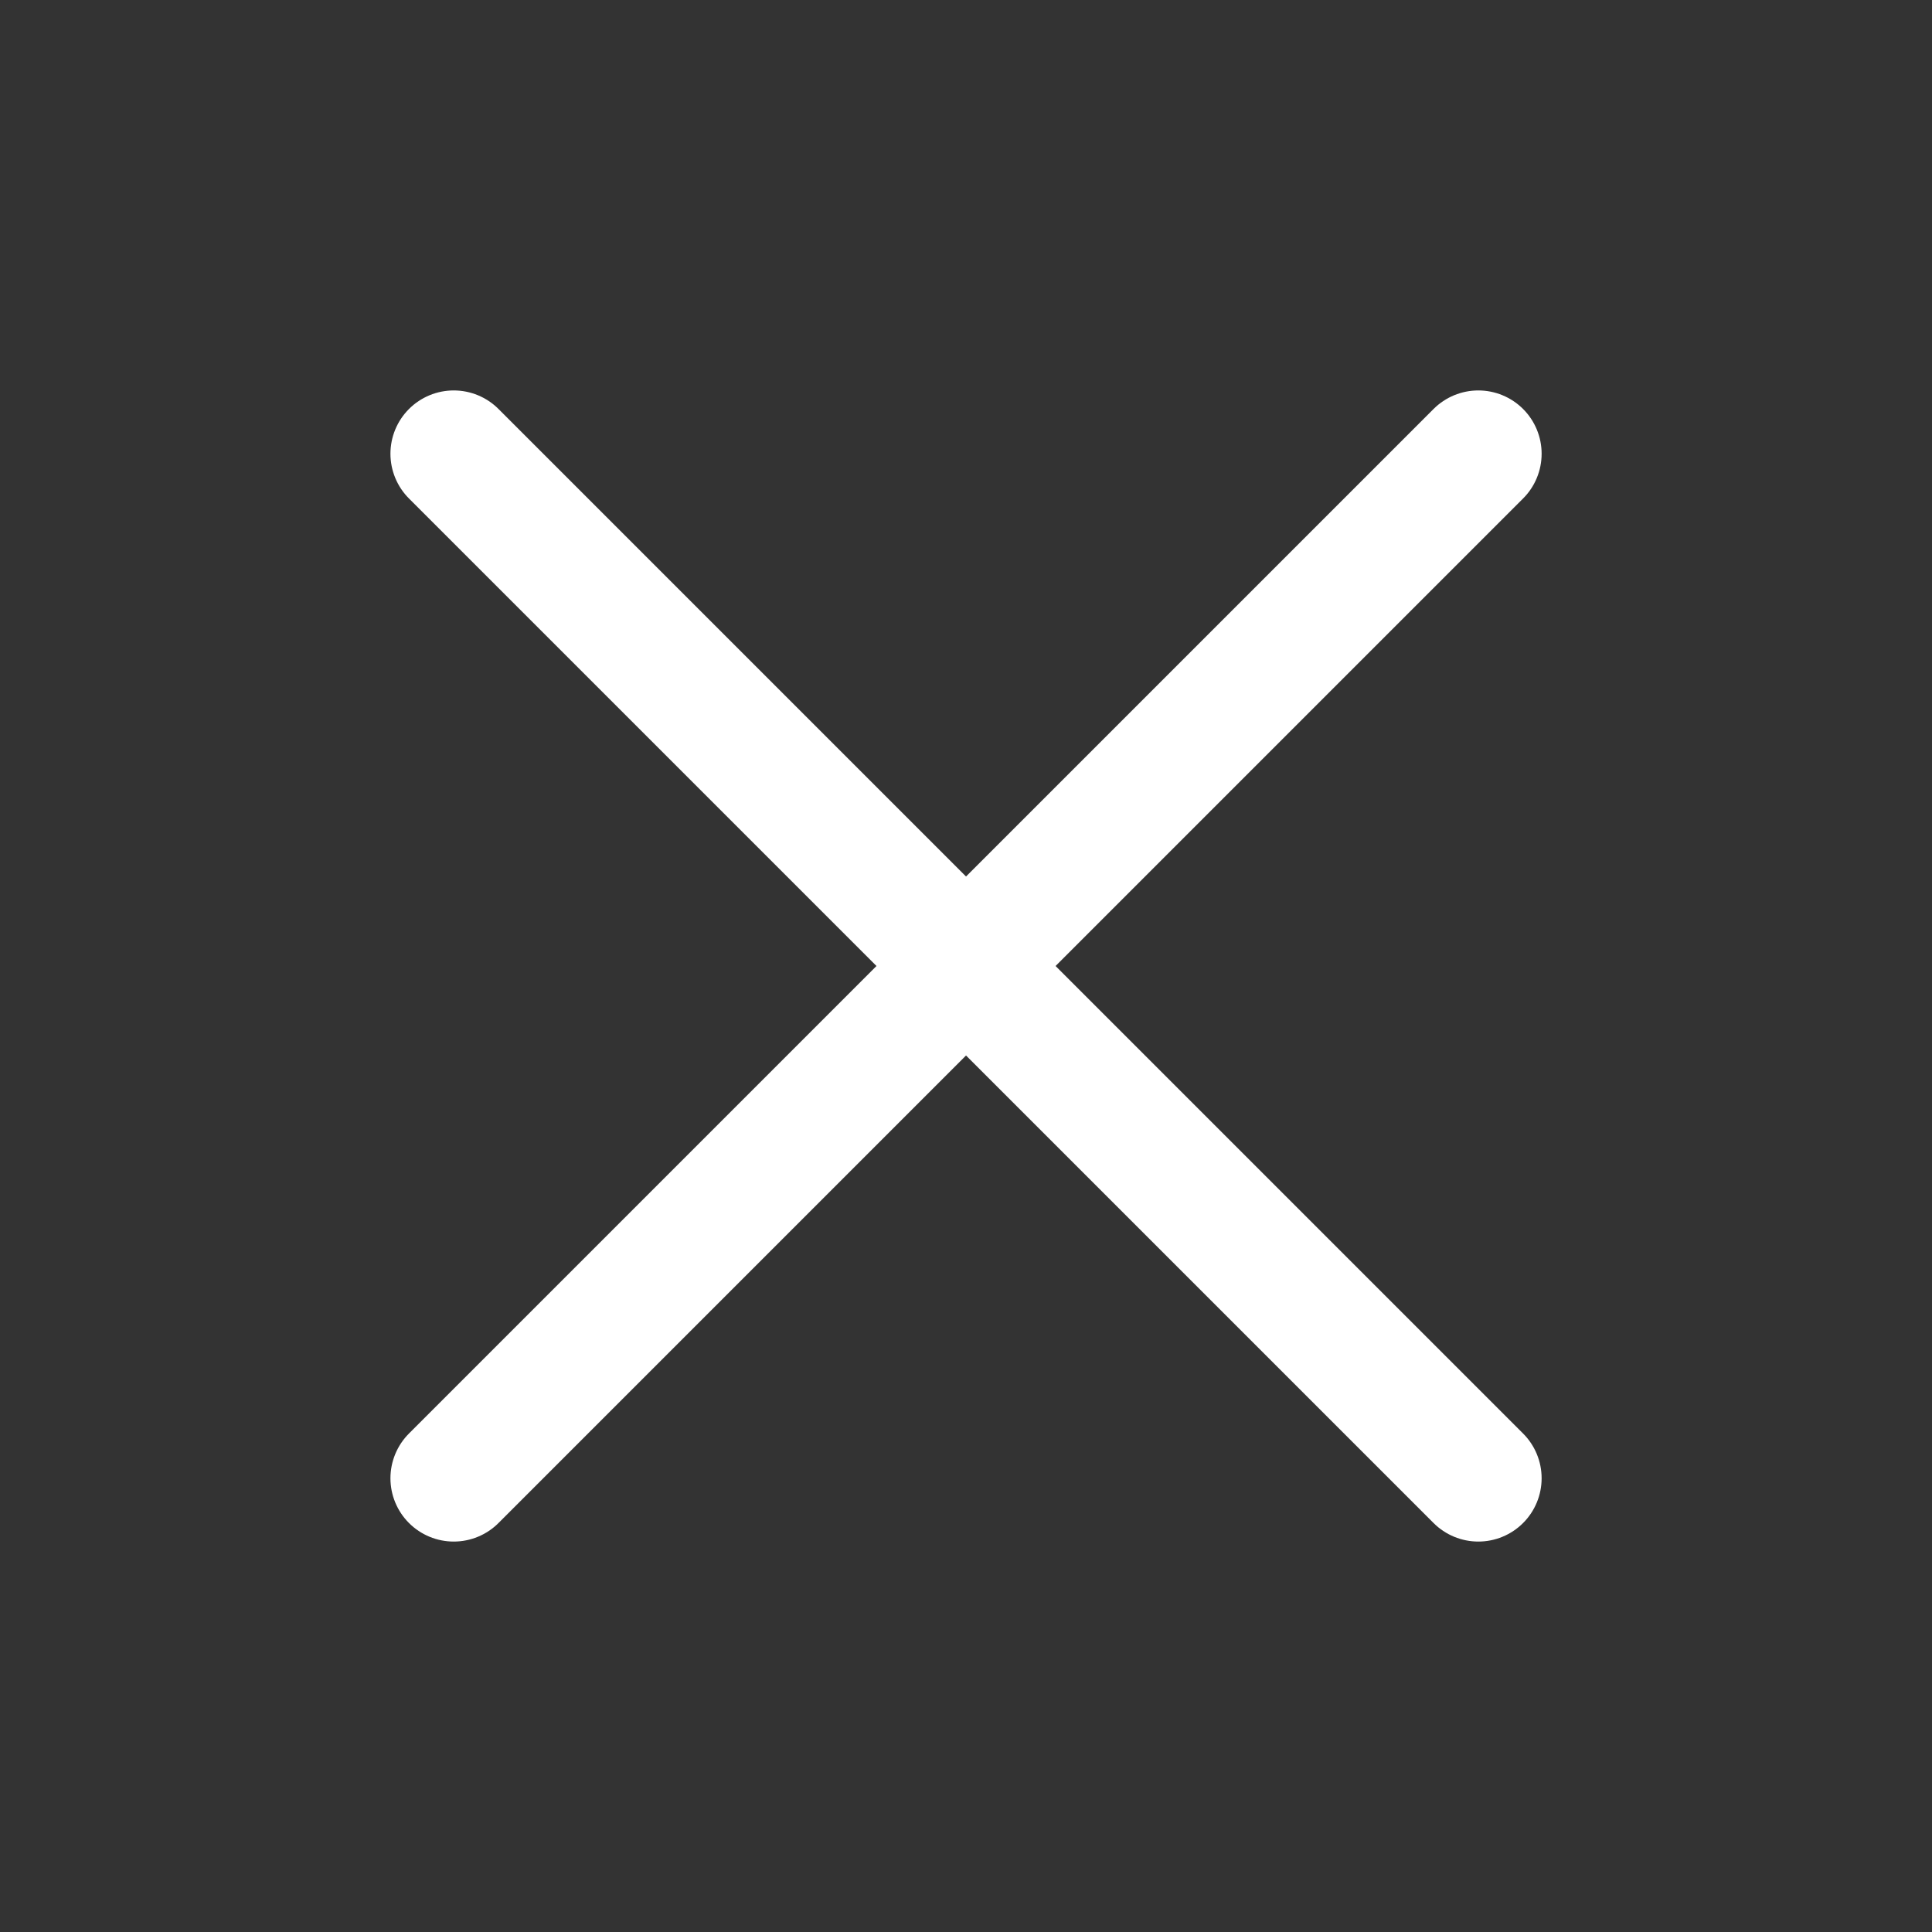
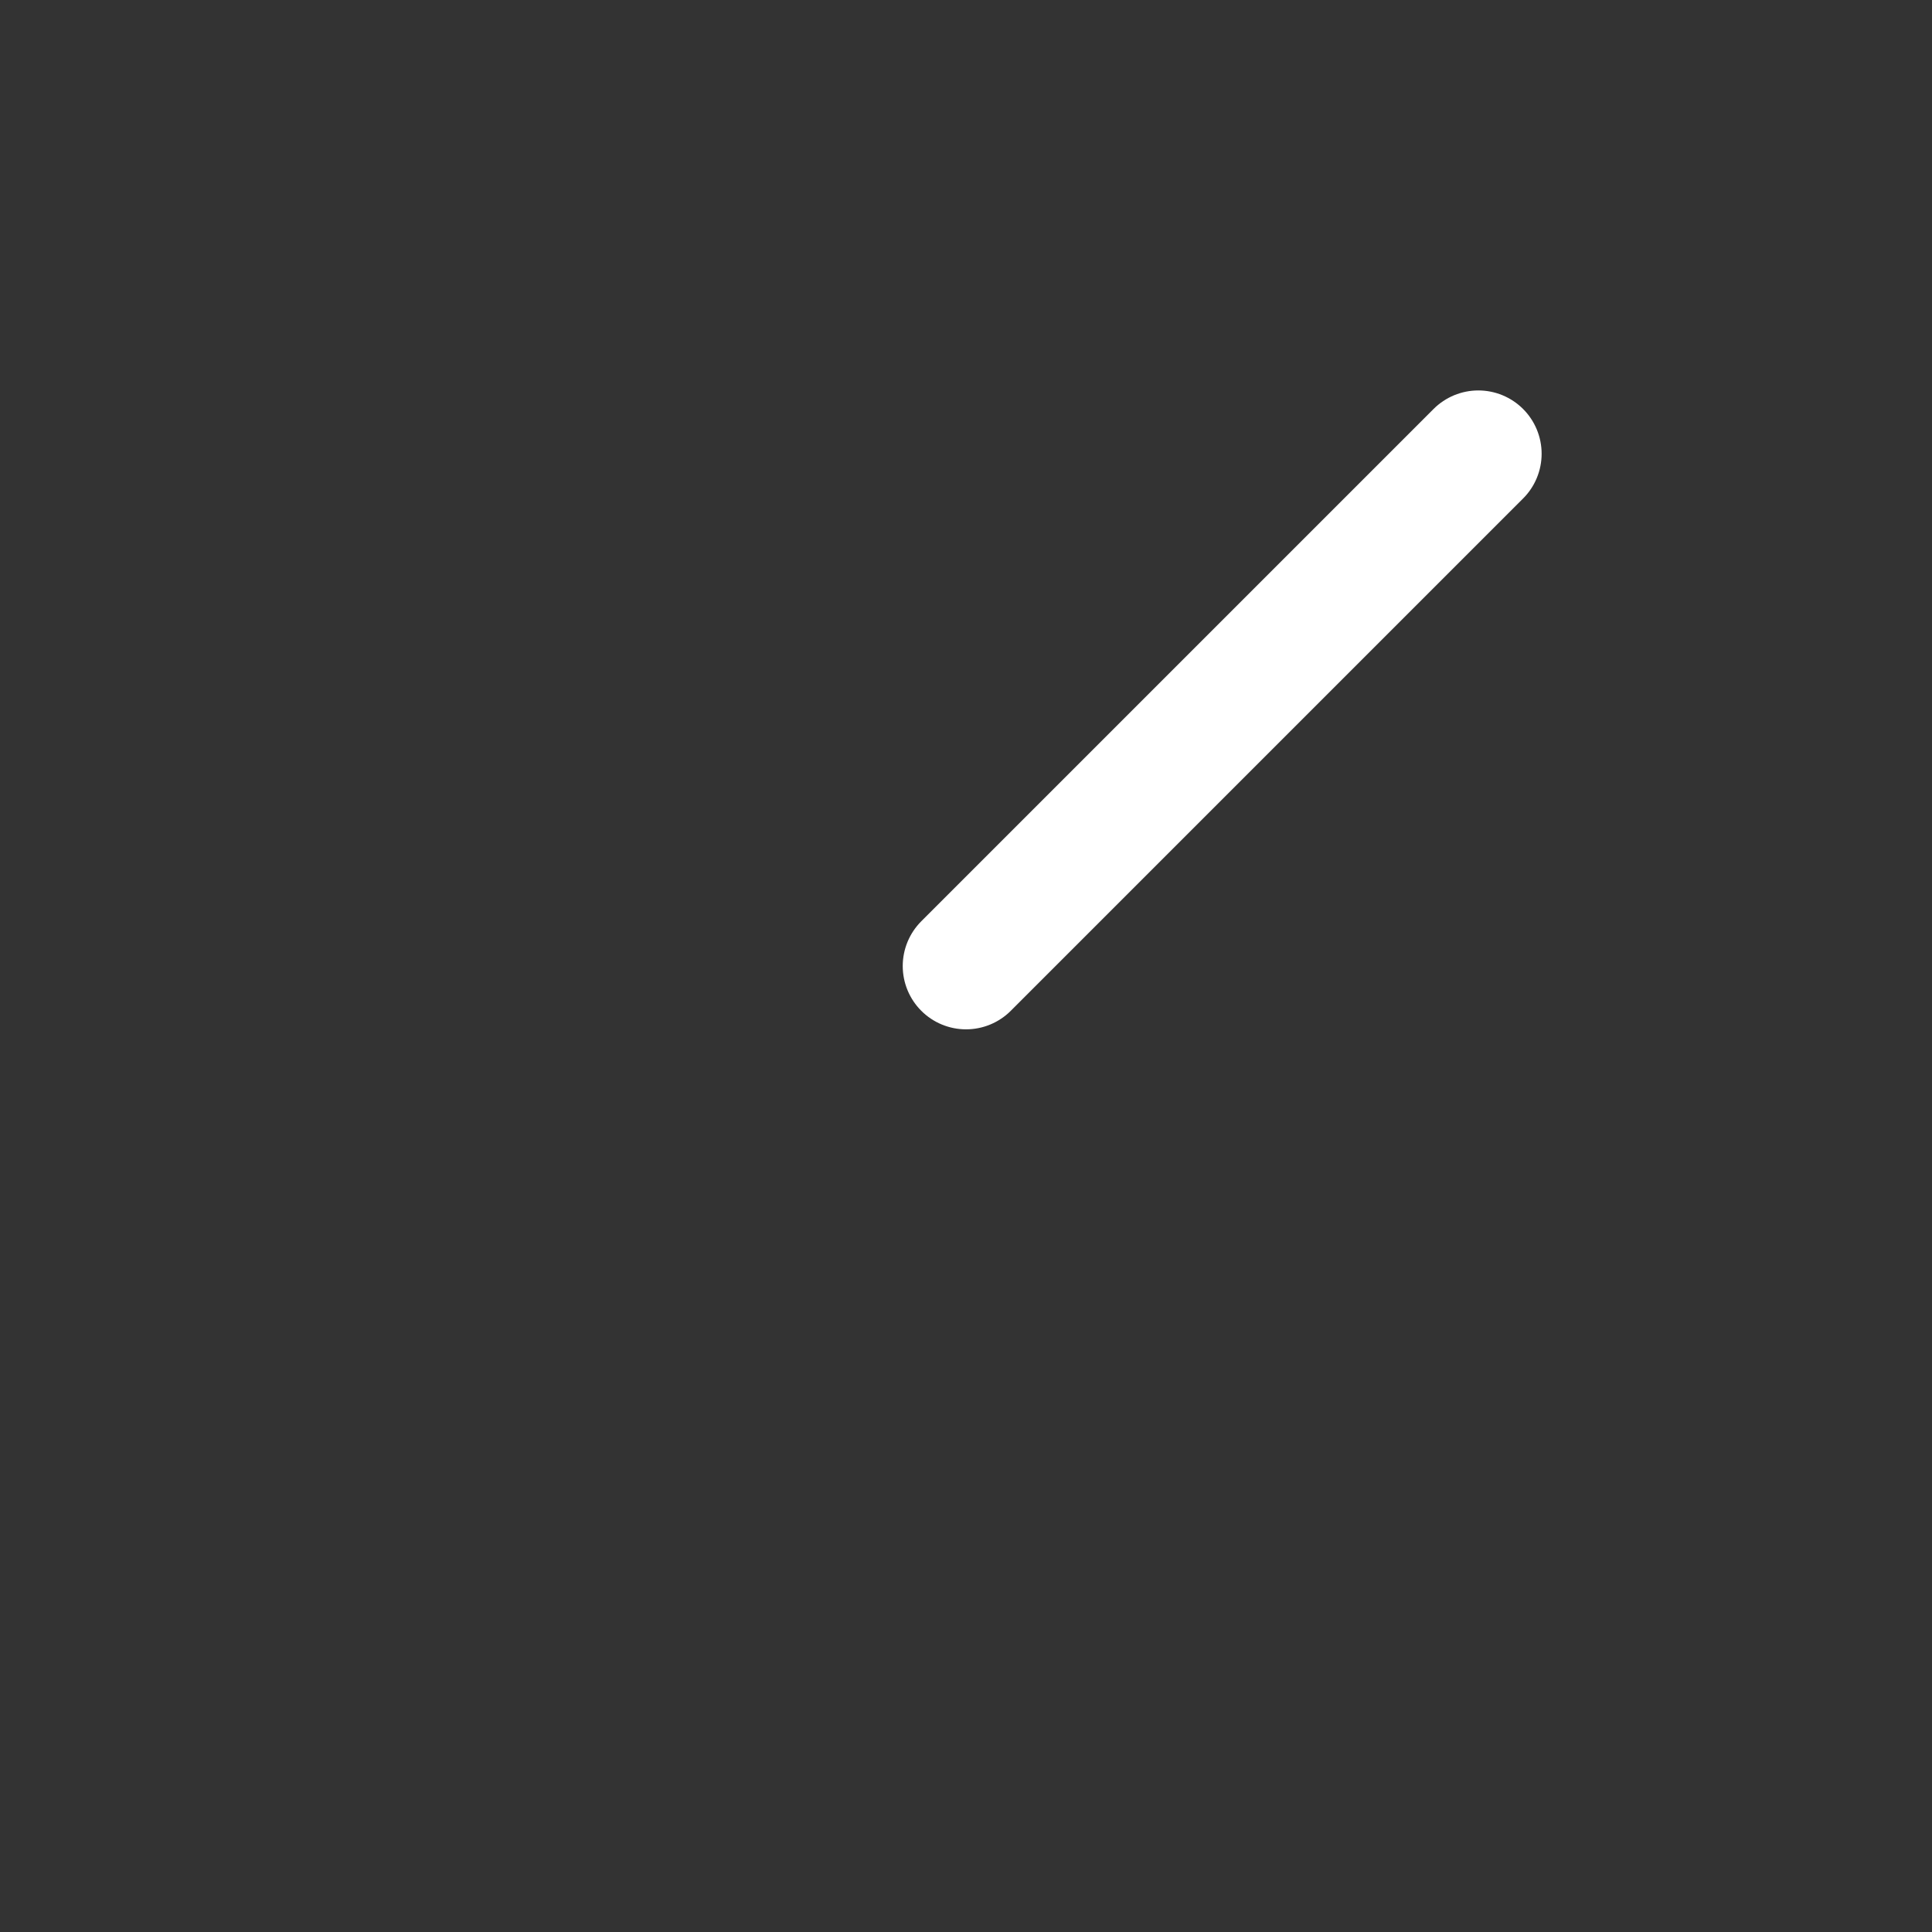
<svg xmlns="http://www.w3.org/2000/svg" width="30.521" height="30.521" viewBox="0 0 30.521 30.521">
  <rect x="0" y="0" width="30.521" height="30.521" fill="#333333" stroke="none" />
  <defs>
    <clipPath id="a">
      <rect width="30.521" height="30.521" fill="none" stroke="#fff" stroke-width="3" />
    </clipPath>
  </defs>
  <g clip-path="url(#a)">
-     <path d="M22.918,6.733l-8.093,8.093L6.732,6.733" transform="translate(0.436 0.435)" fill="none" stroke="#fff" stroke-linecap="round" stroke-linejoin="round" stroke-width="2" />
-     <path d="M6.733,76.708l8.093-8.093,8.093,8.093" transform="translate(0.435 -53.355)" fill="none" stroke="#fff" stroke-linecap="round" stroke-linejoin="round" stroke-width="2" />
+     <path d="M22.918,6.733l-8.093,8.093" transform="translate(0.436 0.435)" fill="none" stroke="#fff" stroke-linecap="round" stroke-linejoin="round" stroke-width="2" />
  </g>
</svg>